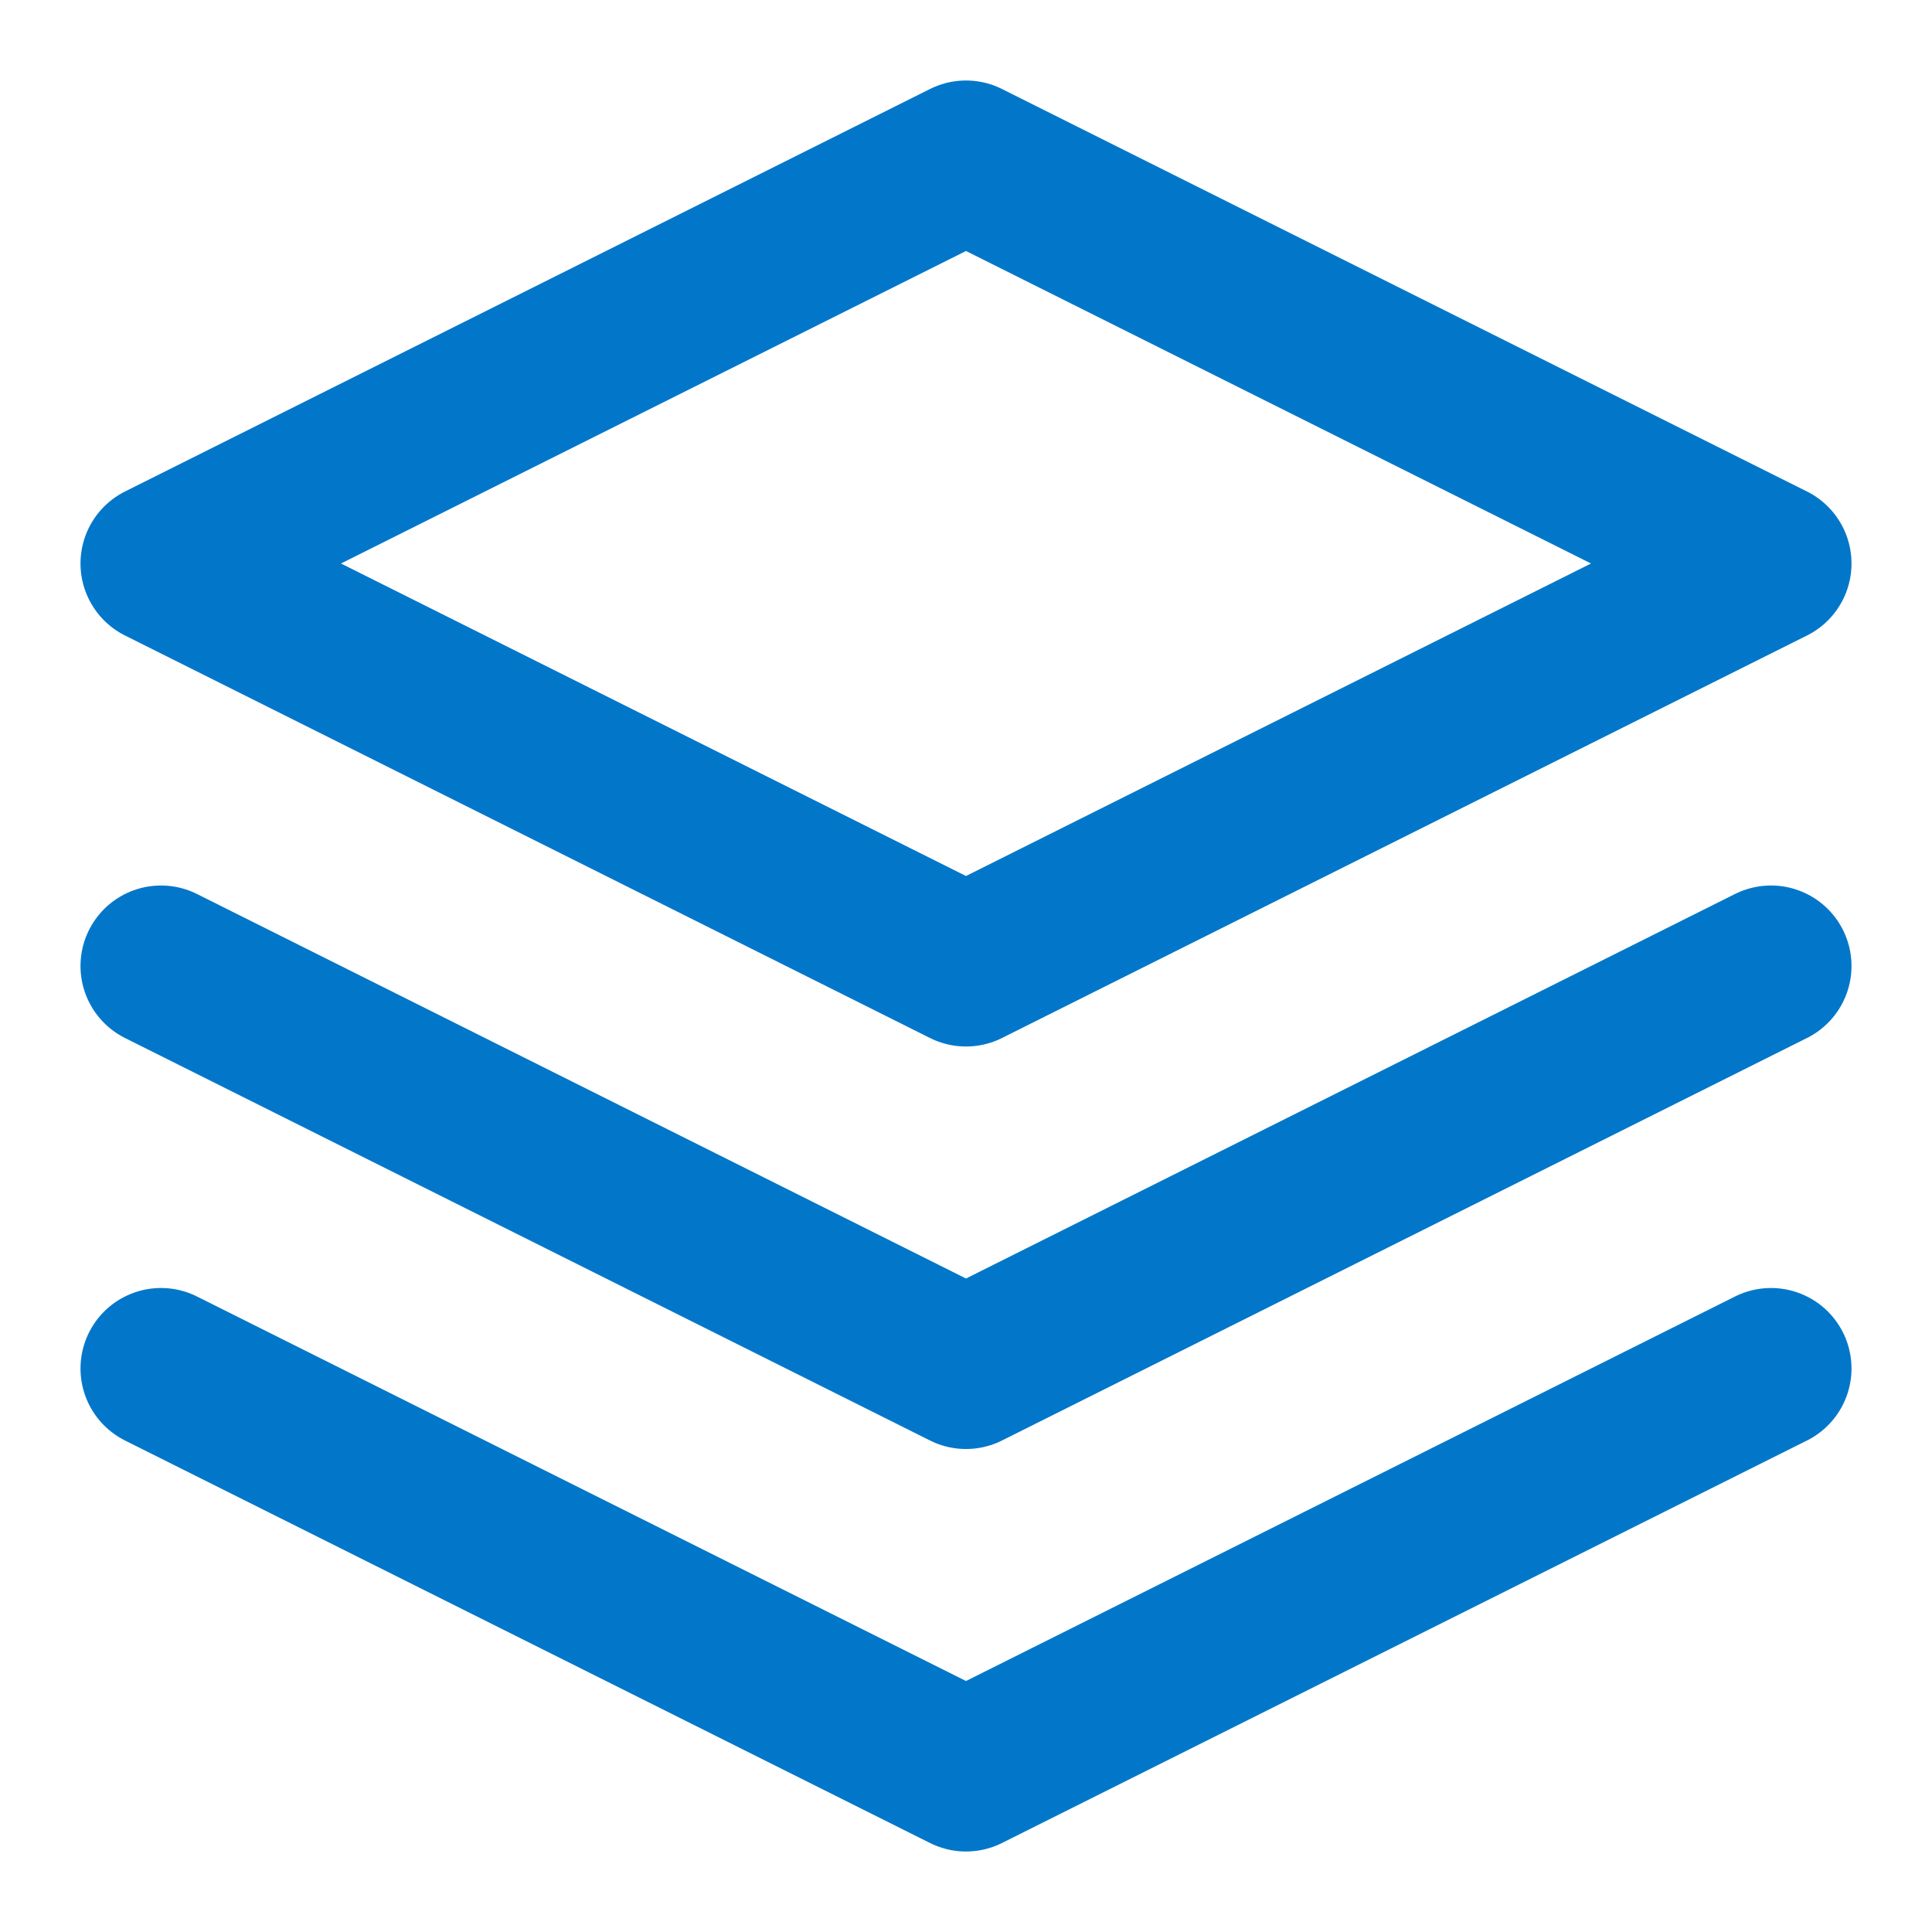
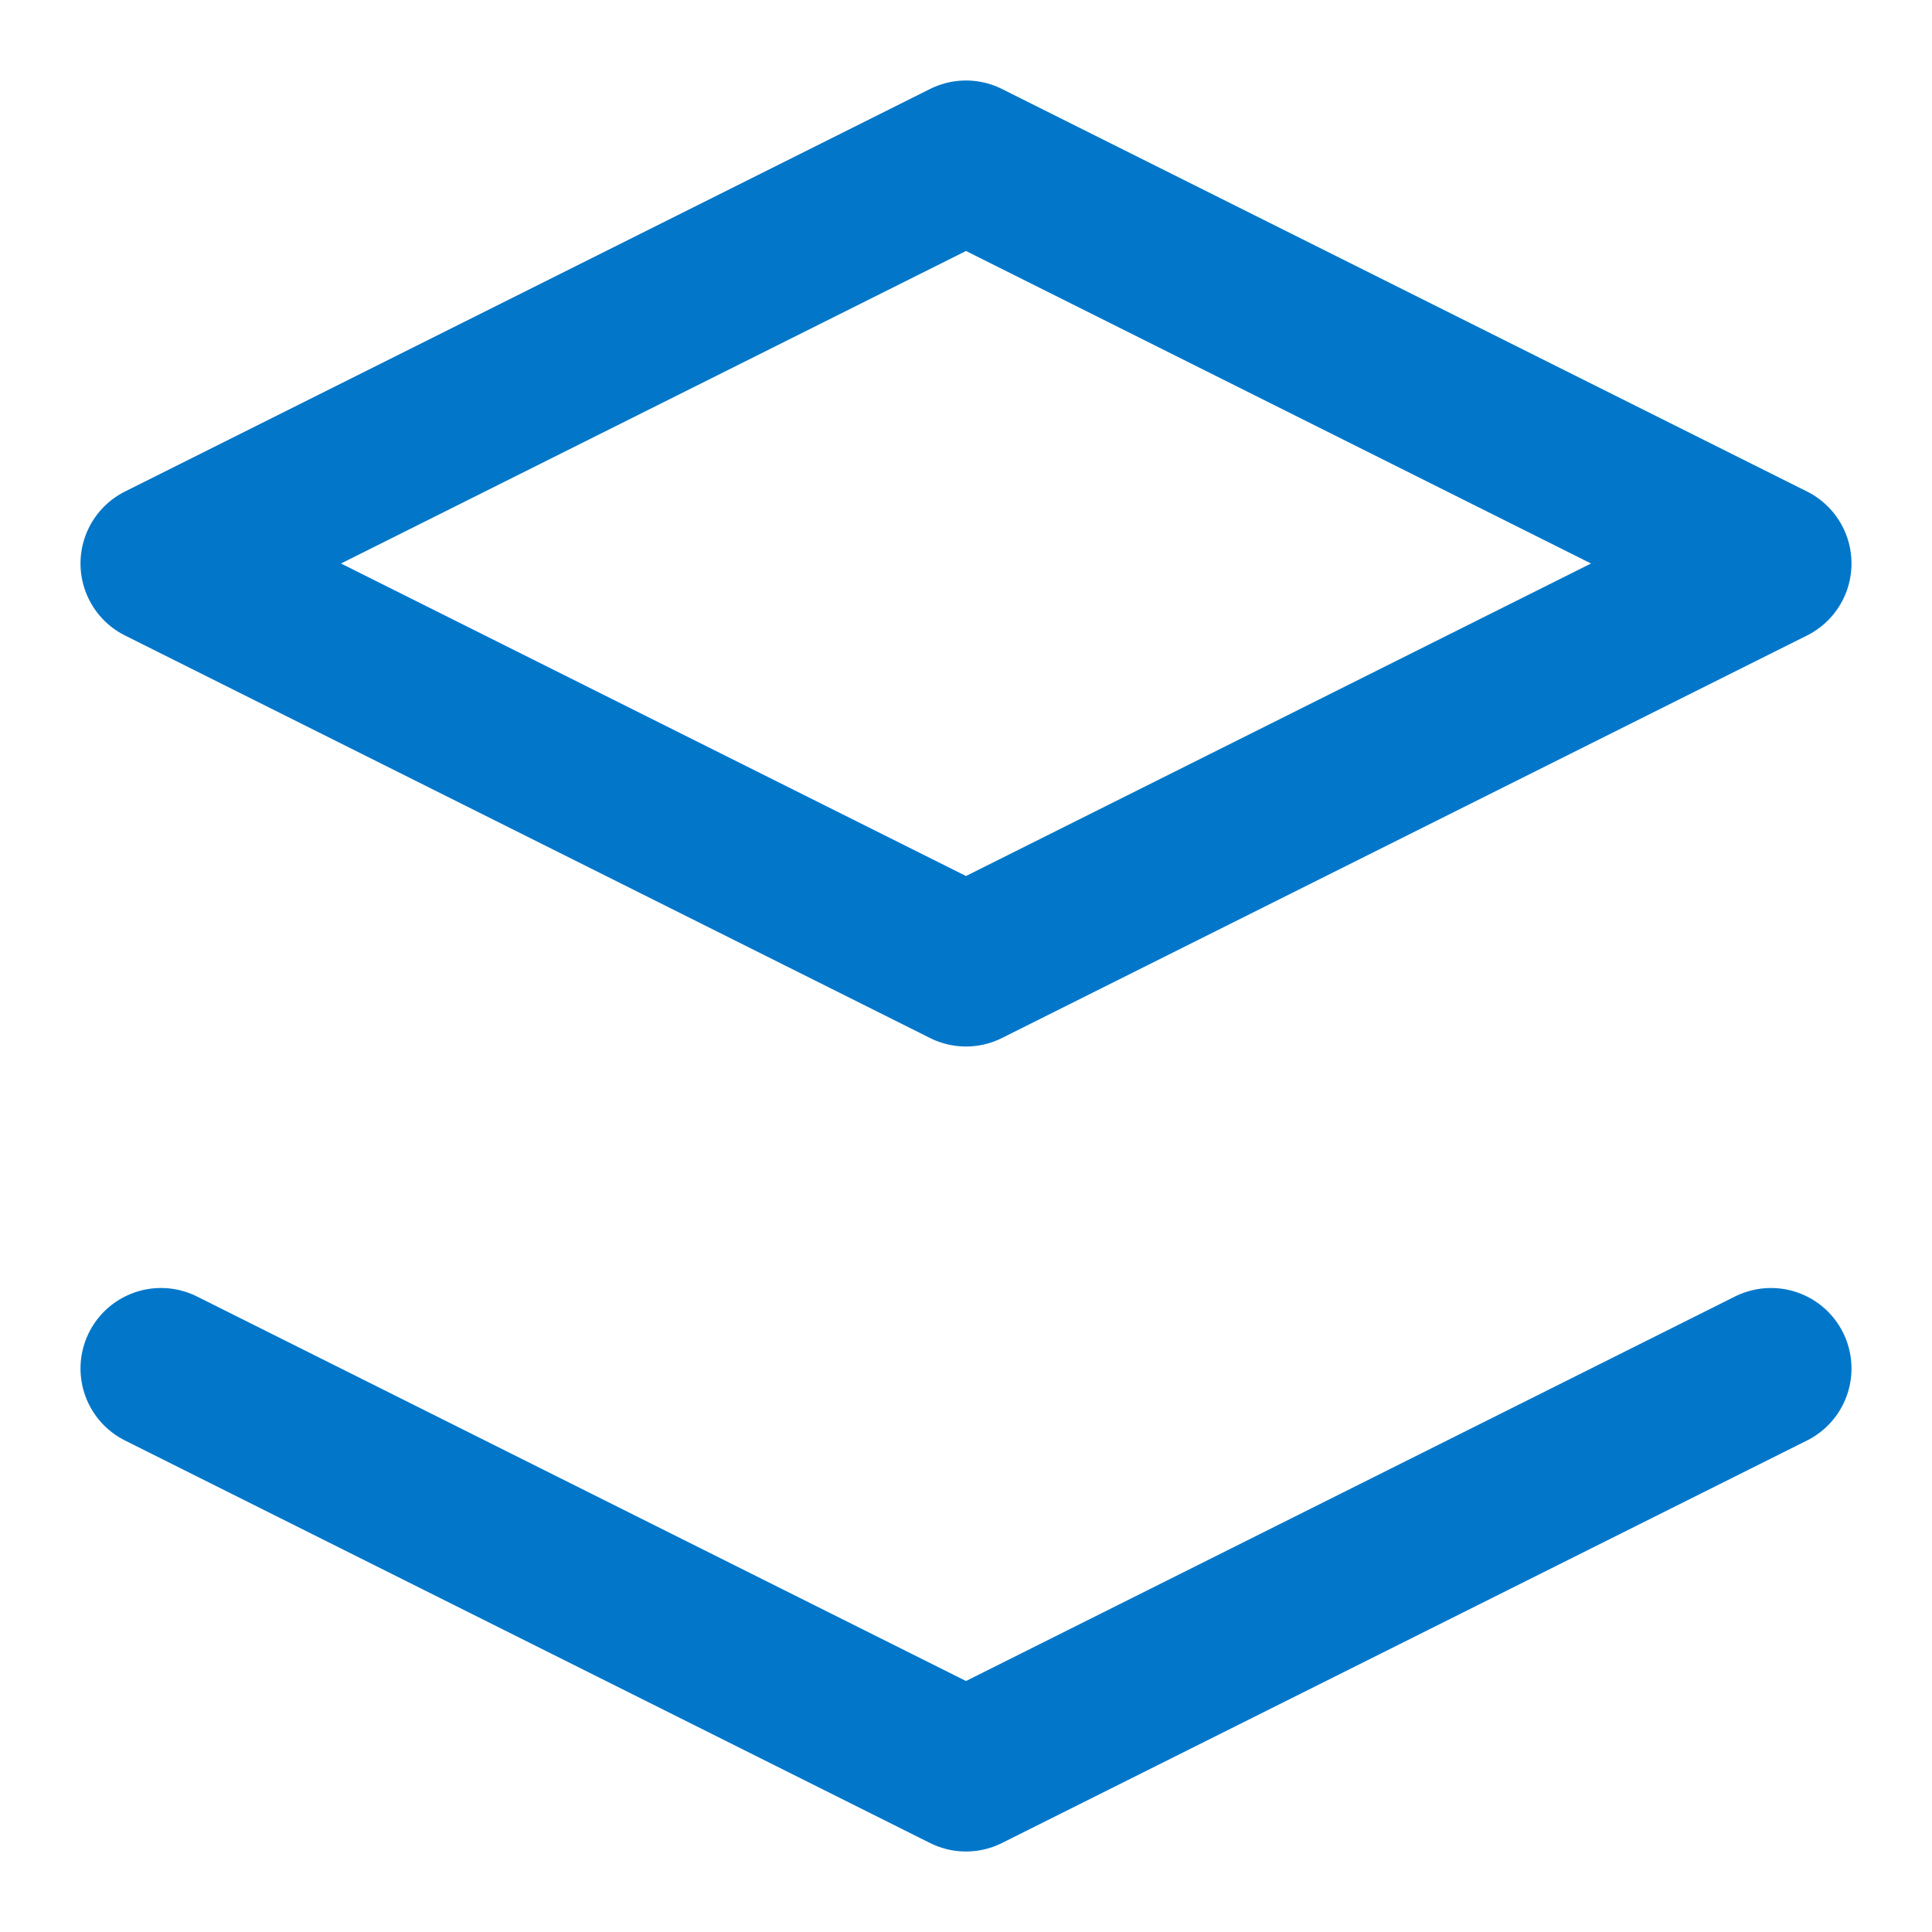
<svg xmlns="http://www.w3.org/2000/svg" viewBox="0 0 24 24" fill="none" stroke="#0277ca" stroke-width="2" stroke-linecap="round" stroke-linejoin="round">
-   <path d="M12 2L2 7l10 5 10-5-10-5zM2 17l10 5 10-5M2 12l10 5 10-5" />
+   <path d="M12 2L2 7l10 5 10-5-10-5zM2 17l10 5 10-5M2 12" />
</svg>